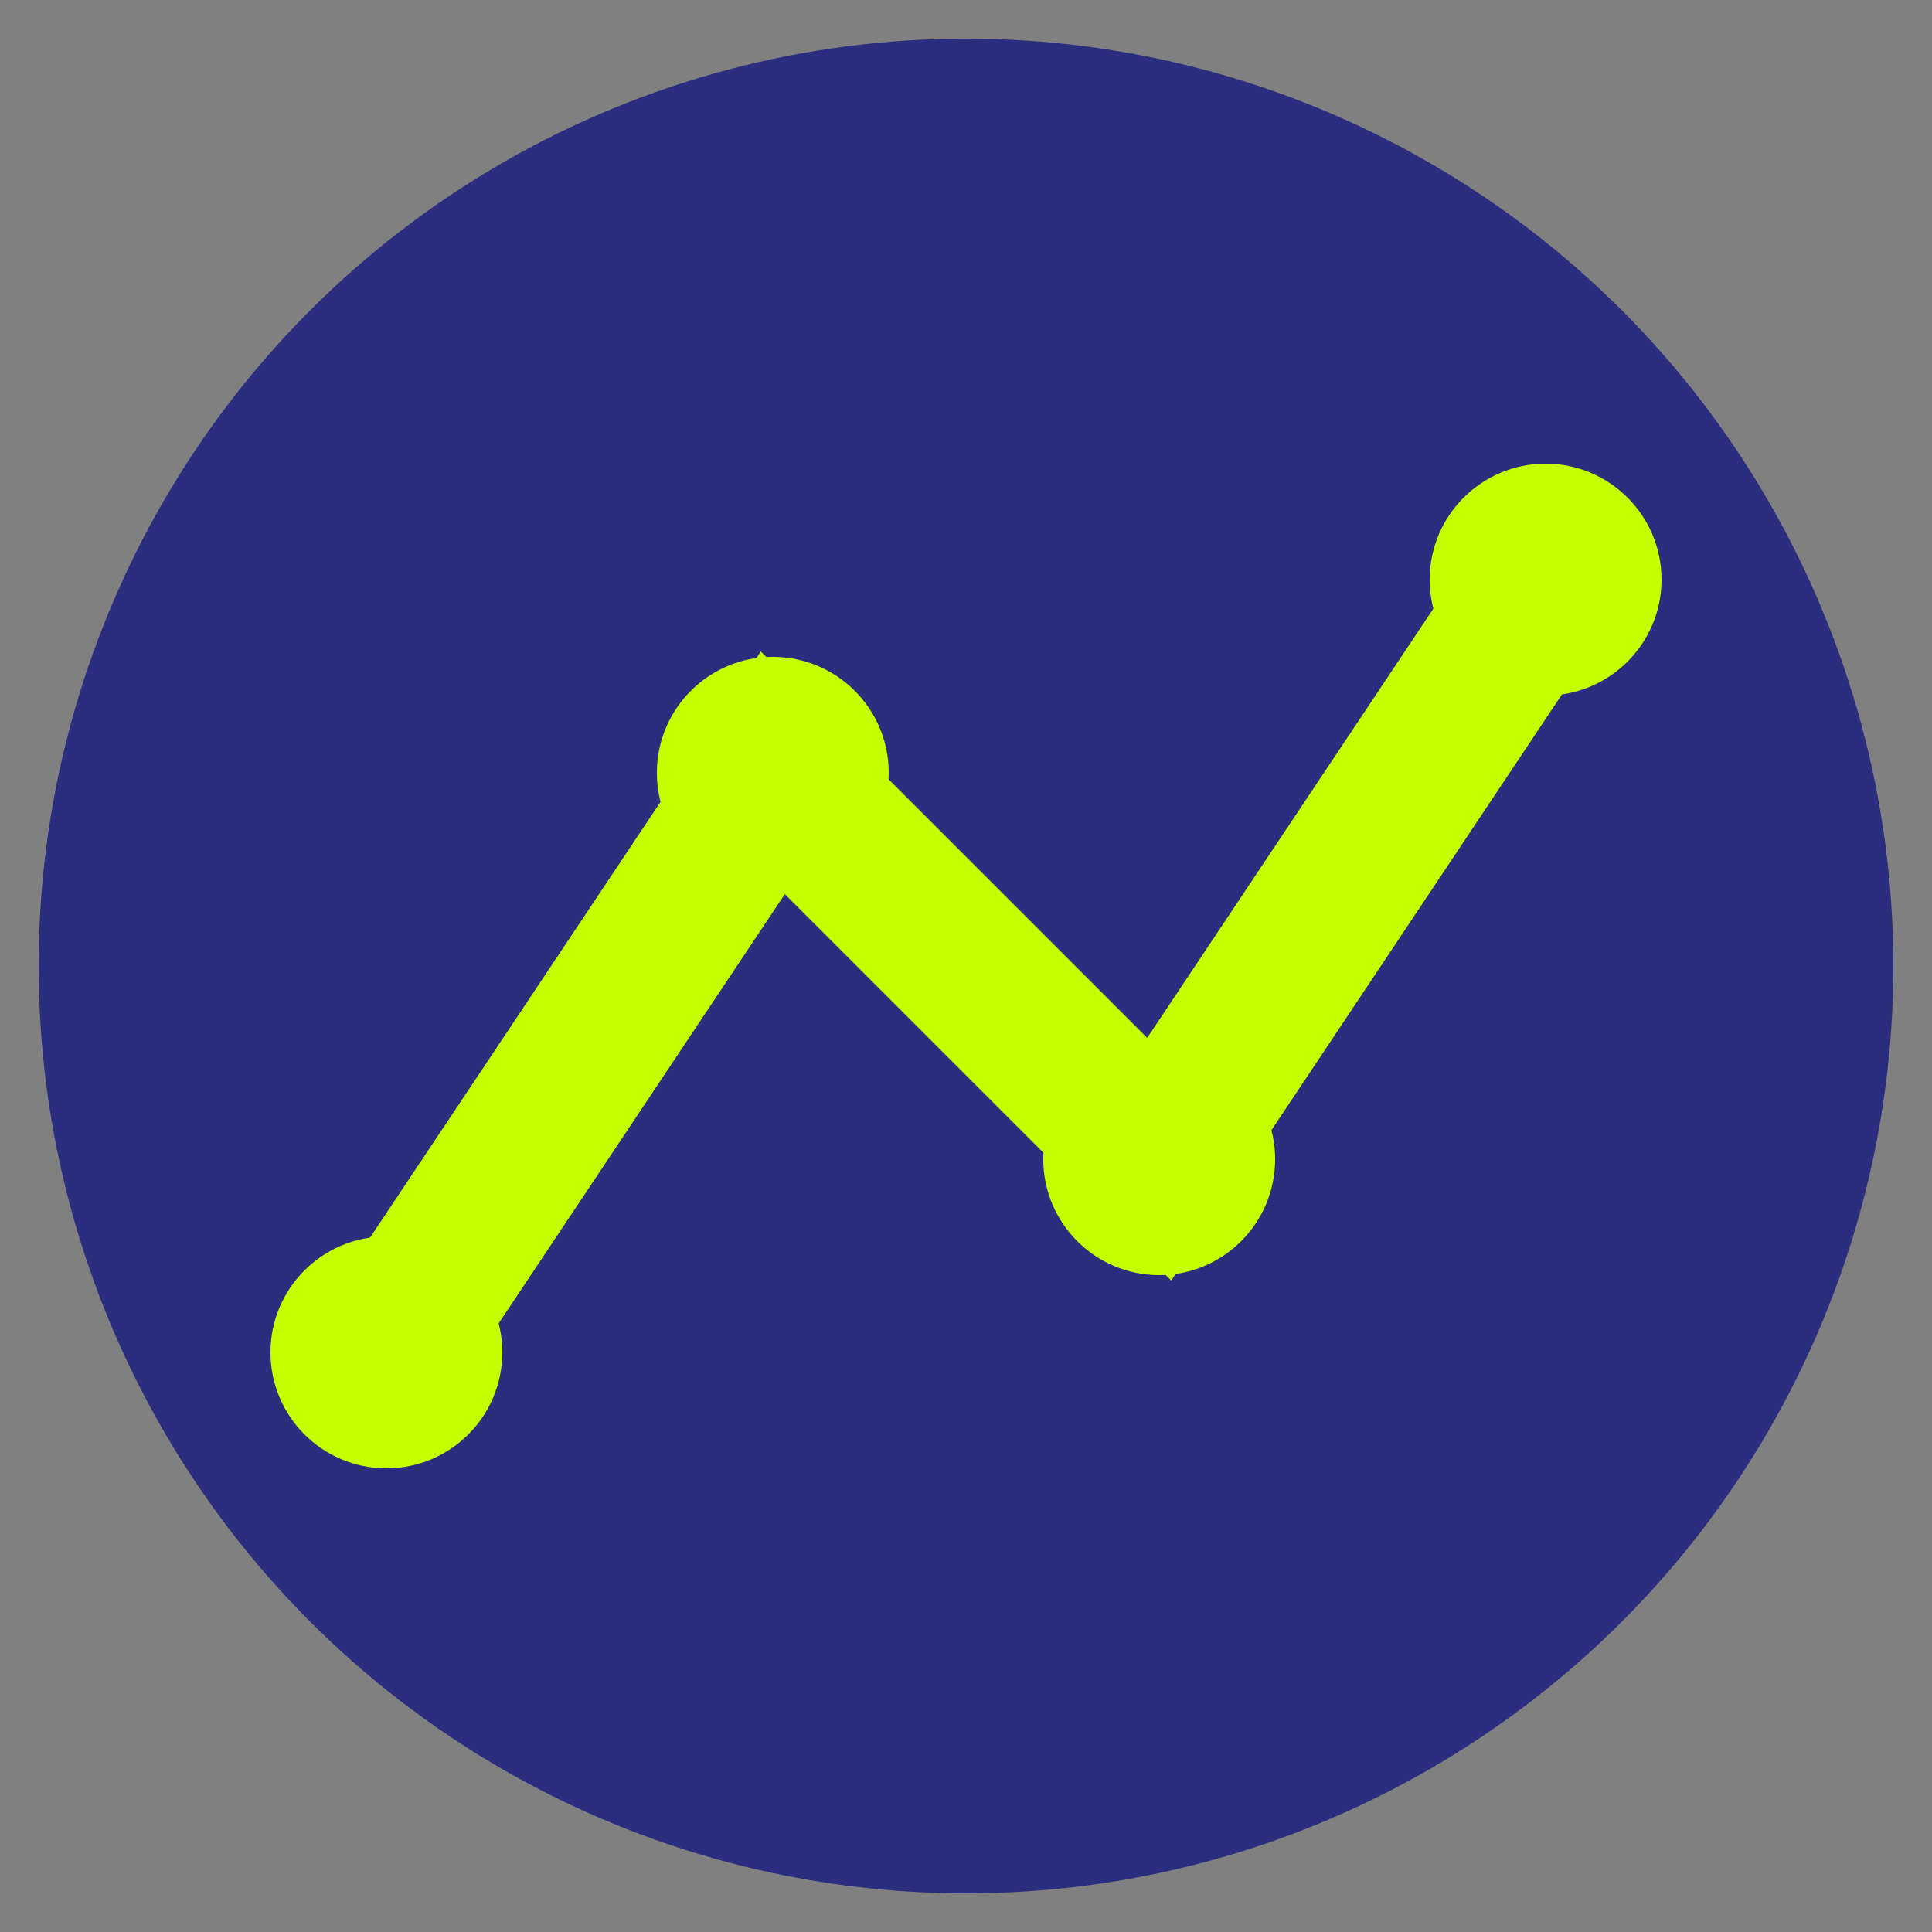
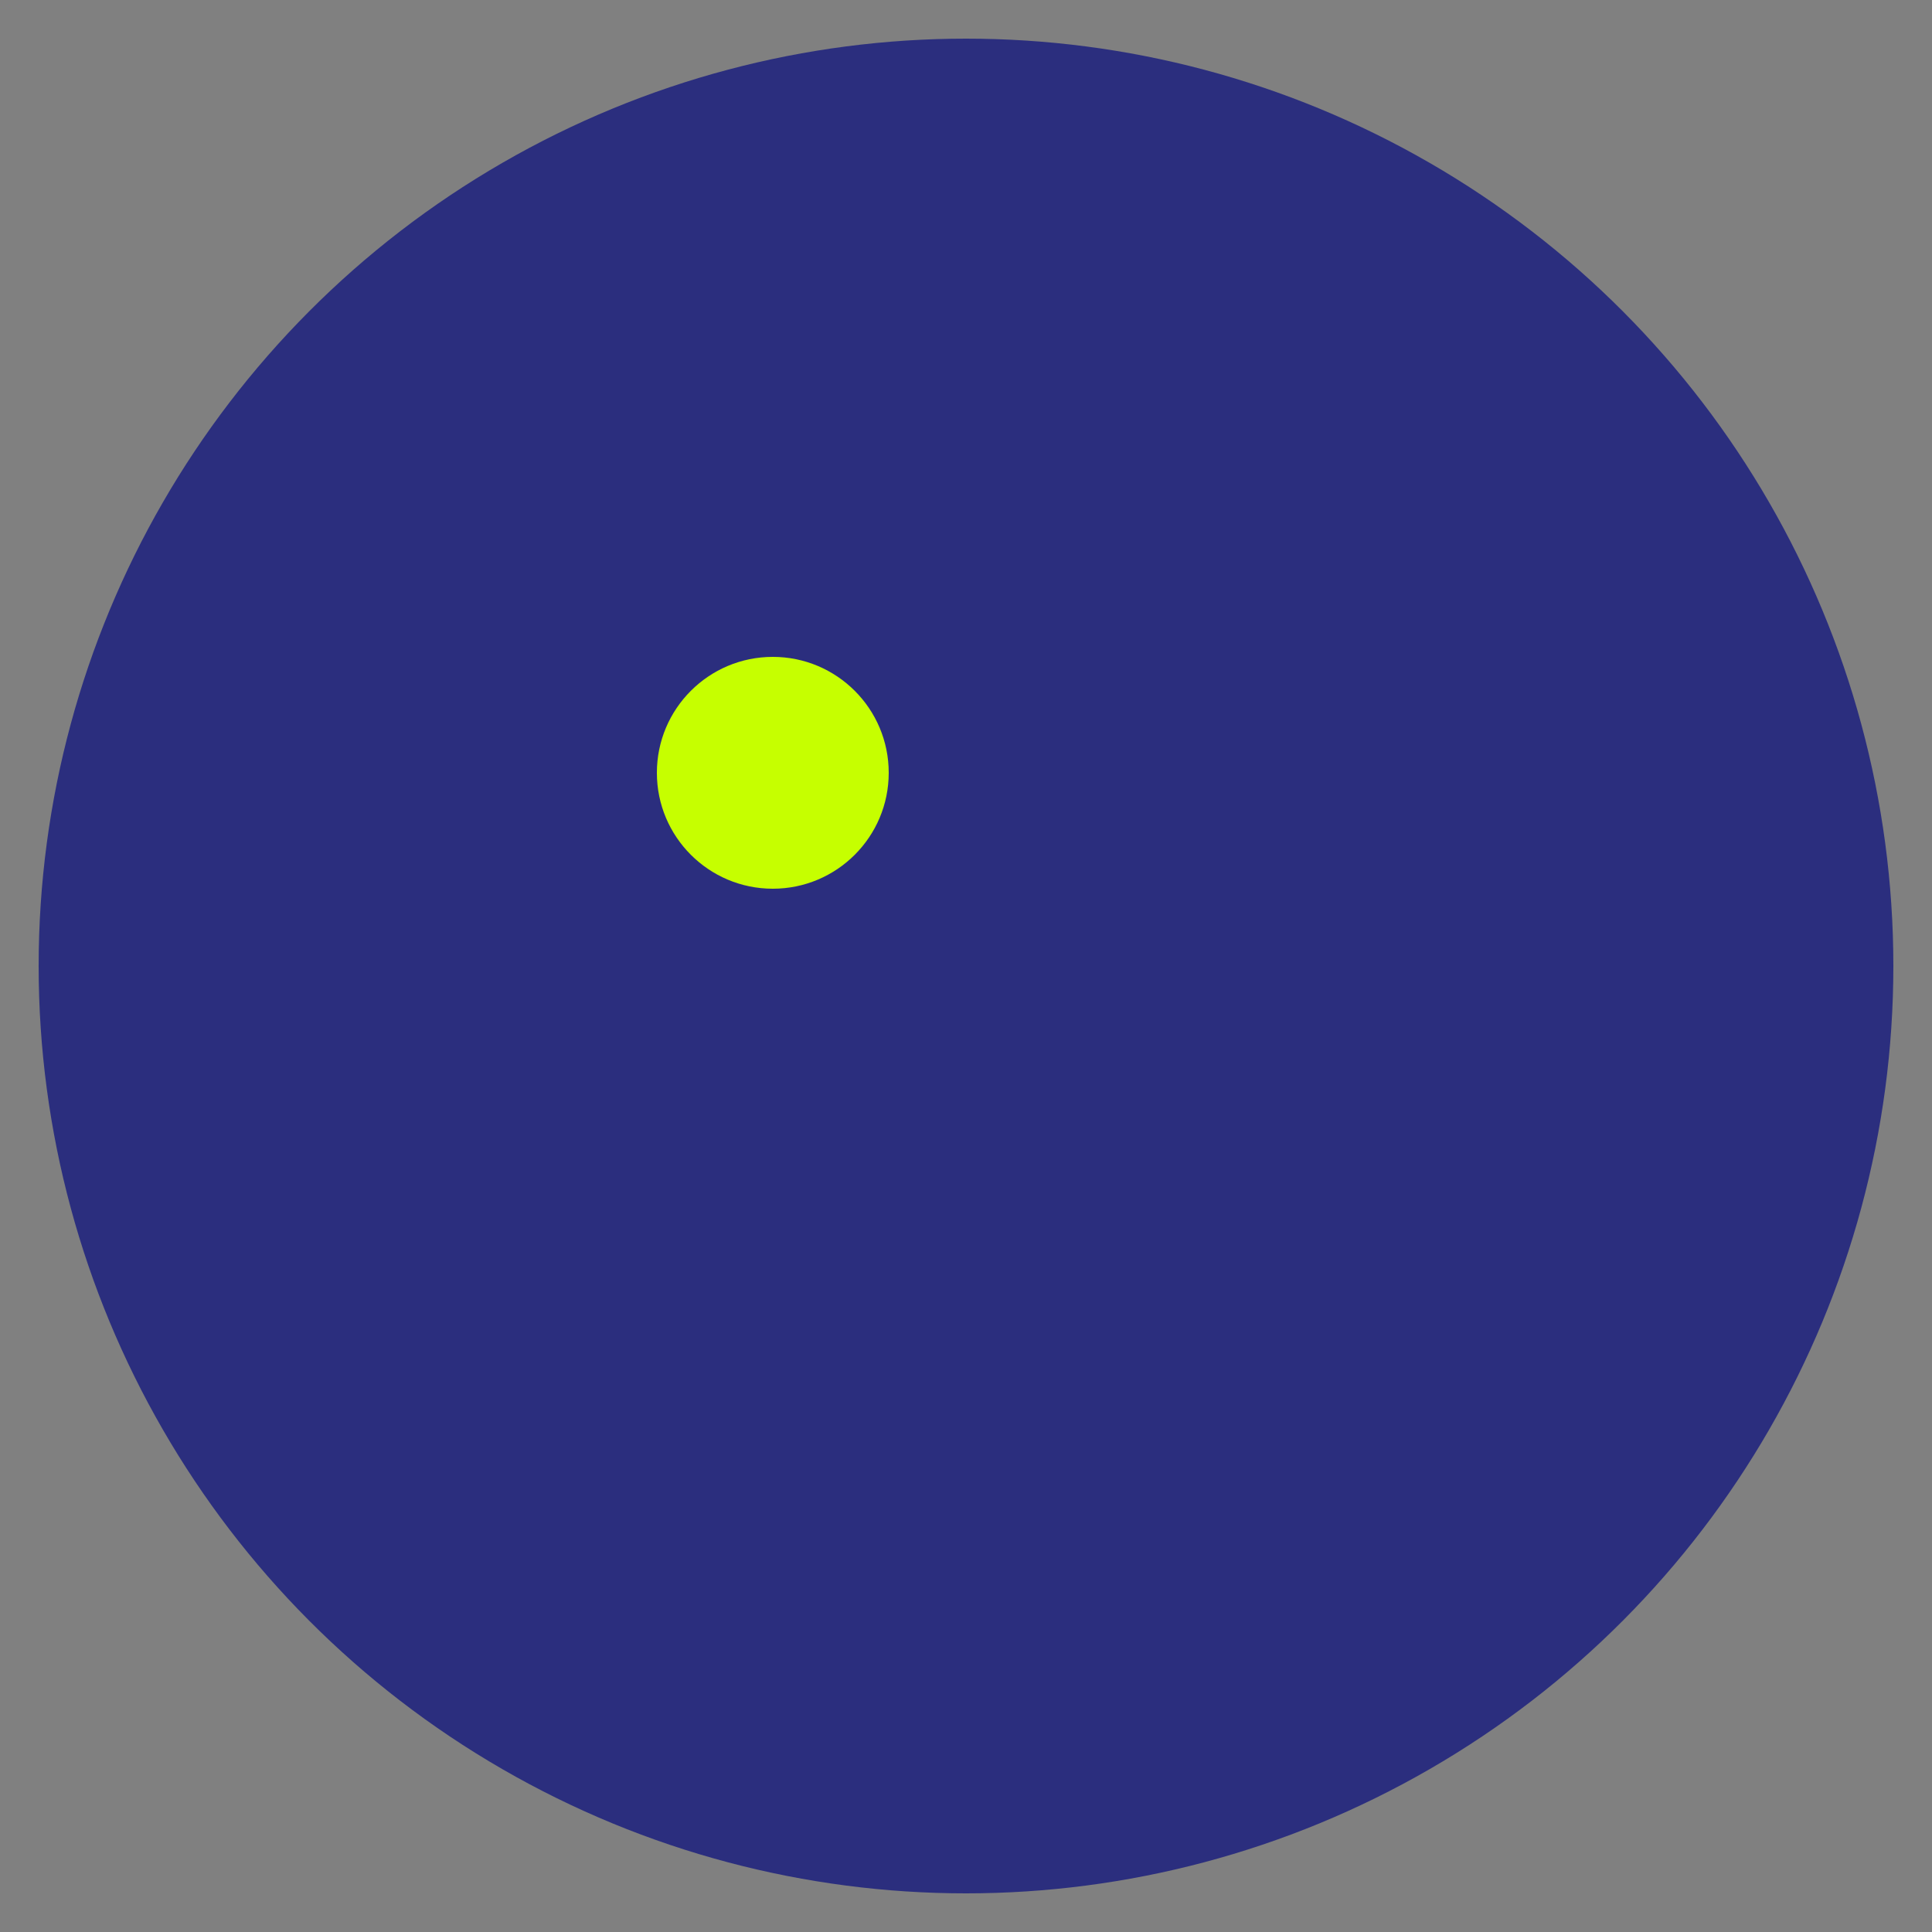
<svg xmlns="http://www.w3.org/2000/svg" width="50" height="50" viewBox="0 0 50 50">
  <rect x="0" y="0" width="50" height="50" fill="#808080" stroke="none" />
  <style>
    .icon-bg { fill: #2B2E7E; }
    .icon-fg { fill: #C6FF00; }
  </style>
  <circle cx="25" cy="25" r="24" class="icon-bg" />
-   <path d="M10,35 L20,20 L30,30 L40,15" stroke="#C6FF00" stroke-width="4" fill="none" />
-   <circle cx="10" cy="35" r="3" class="icon-fg" />
  <circle cx="20" cy="20" r="3" class="icon-fg" />
-   <circle cx="30" cy="30" r="3" class="icon-fg" />
-   <circle cx="40" cy="15" r="3" class="icon-fg" />
</svg>